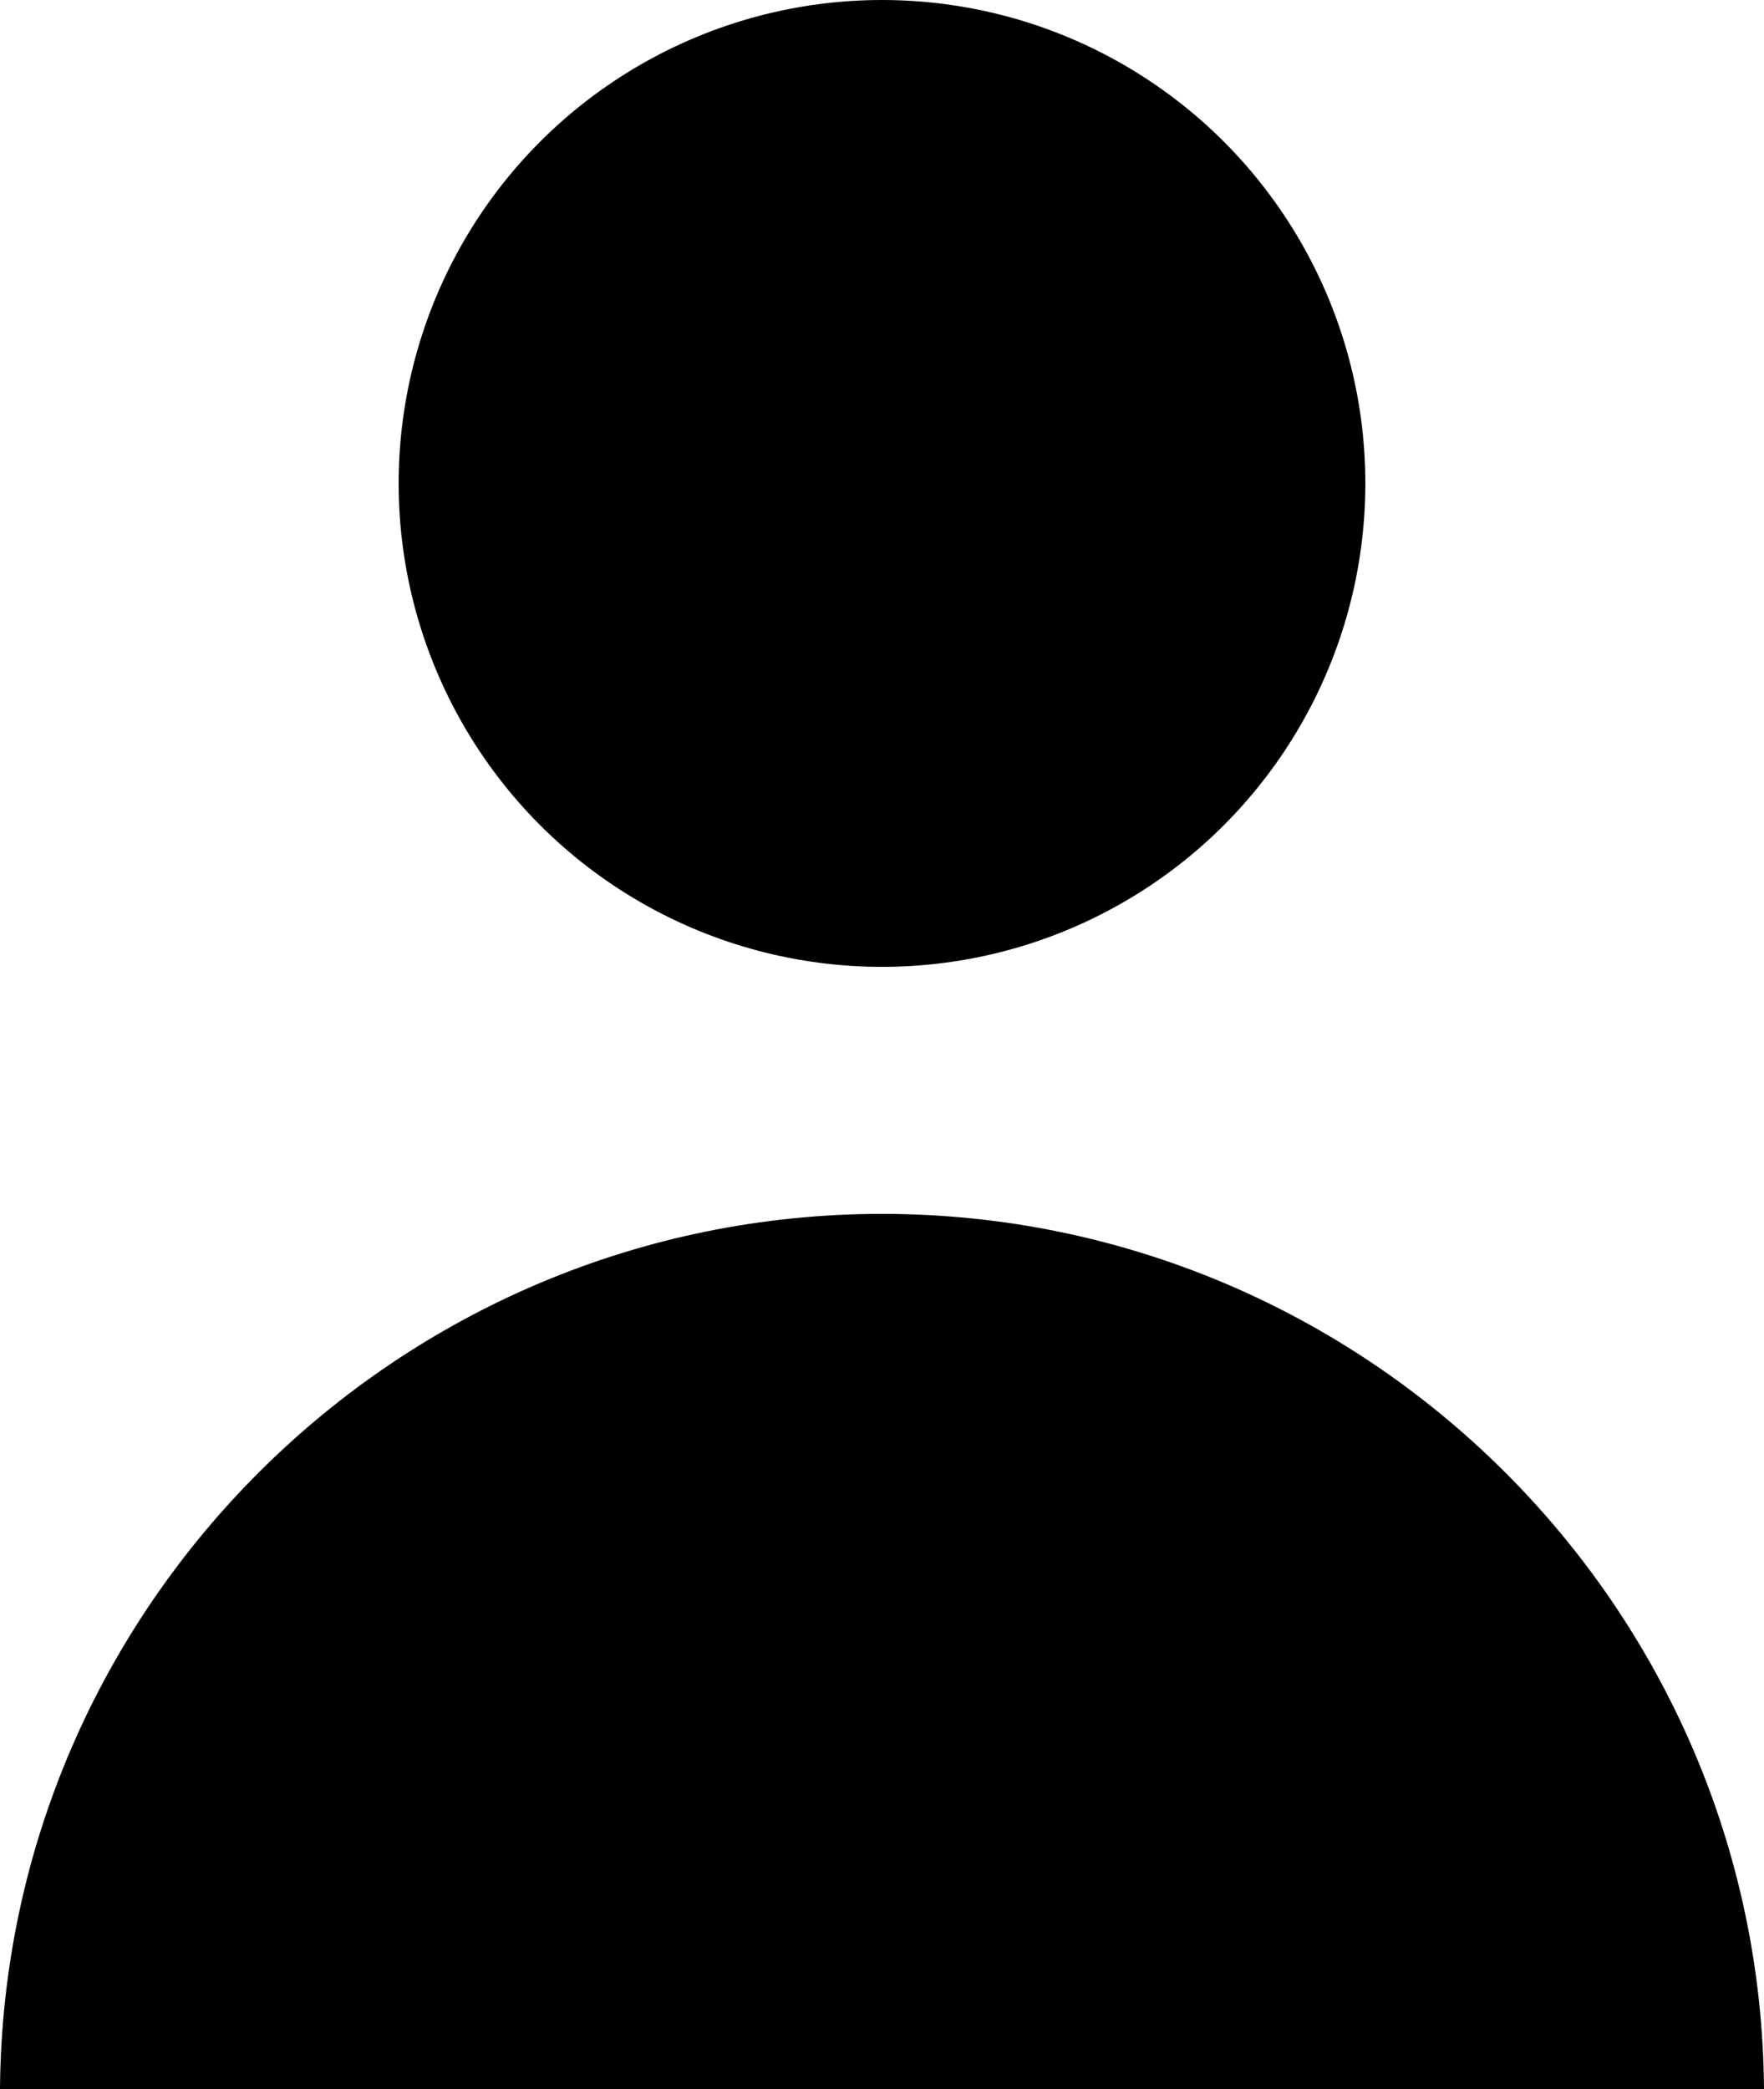
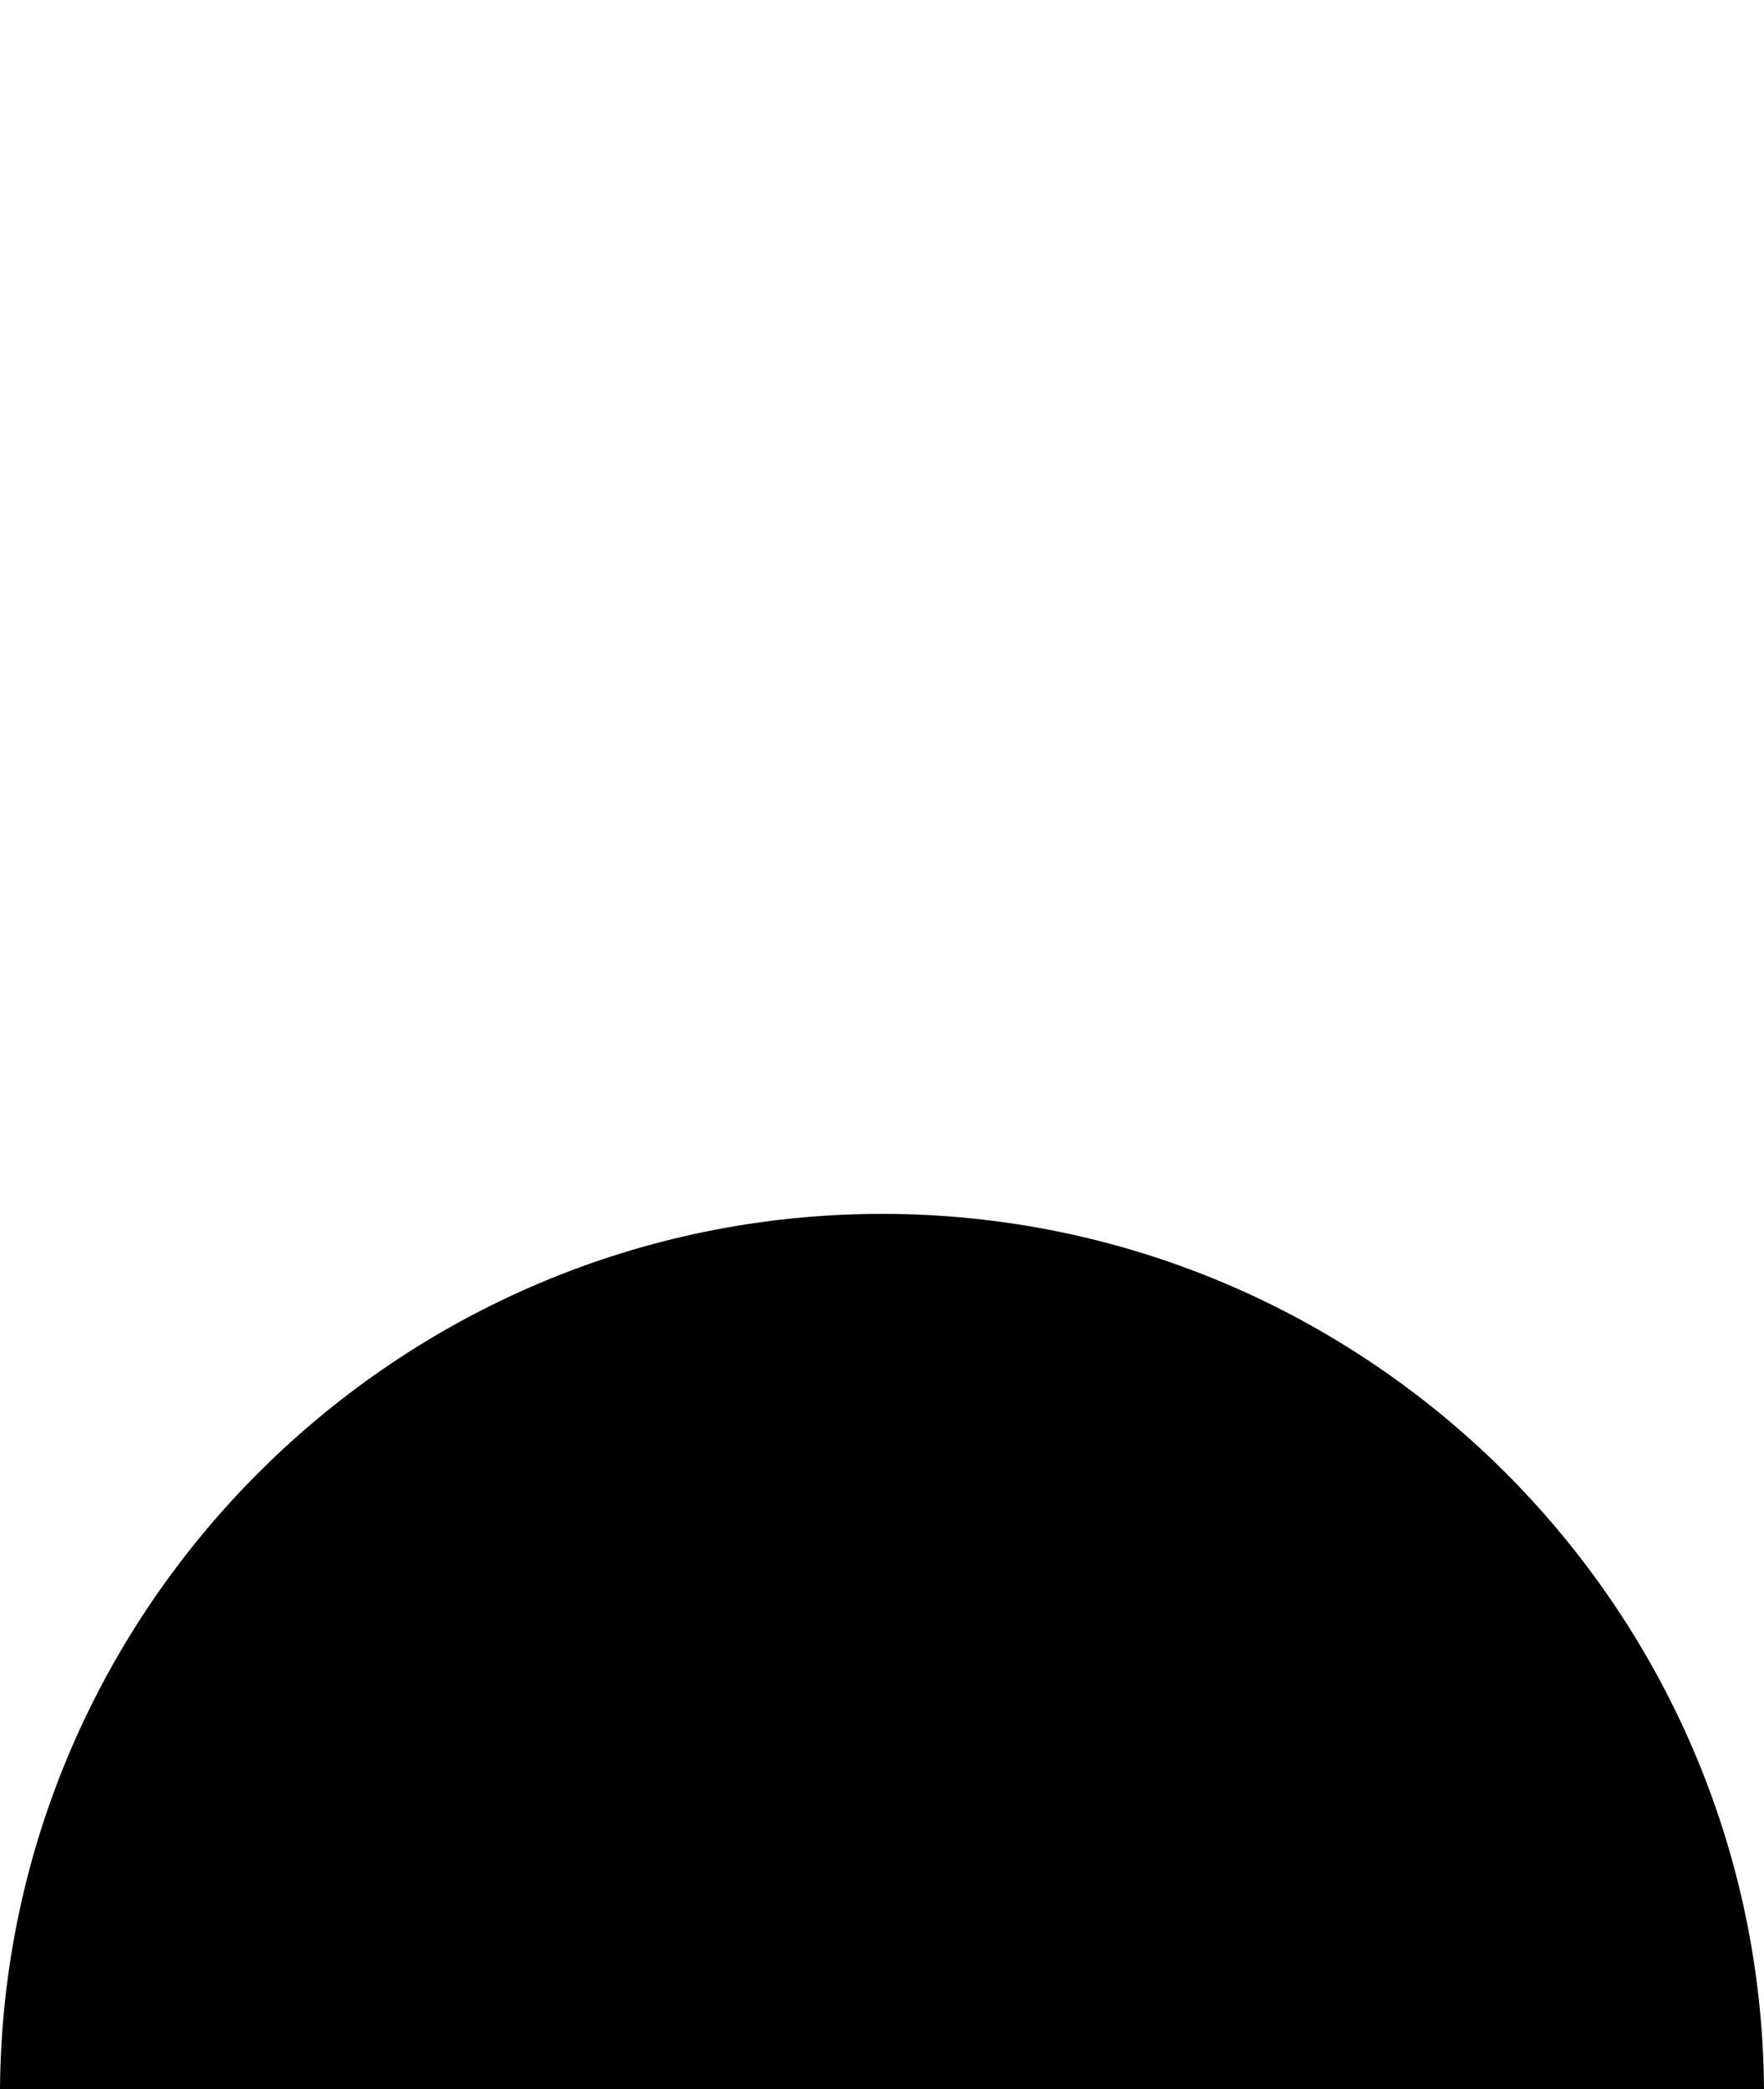
<svg xmlns="http://www.w3.org/2000/svg" viewBox="0 0 50 59.2">
  <style>.st0{fill:#000}</style>
-   <circle class="st0" cx="25" cy="13.7" r="13.7" />
-   <path class="st0" d="M0 59.2h50c-.1-13.7-11.3-24.8-25-24.8S.1 45.5 0 59.2z" />
+   <path class="st0" d="M0 59.2h50c-.1-13.7-11.3-24.8-25-24.8S.1 45.5 0 59.2" />
</svg>